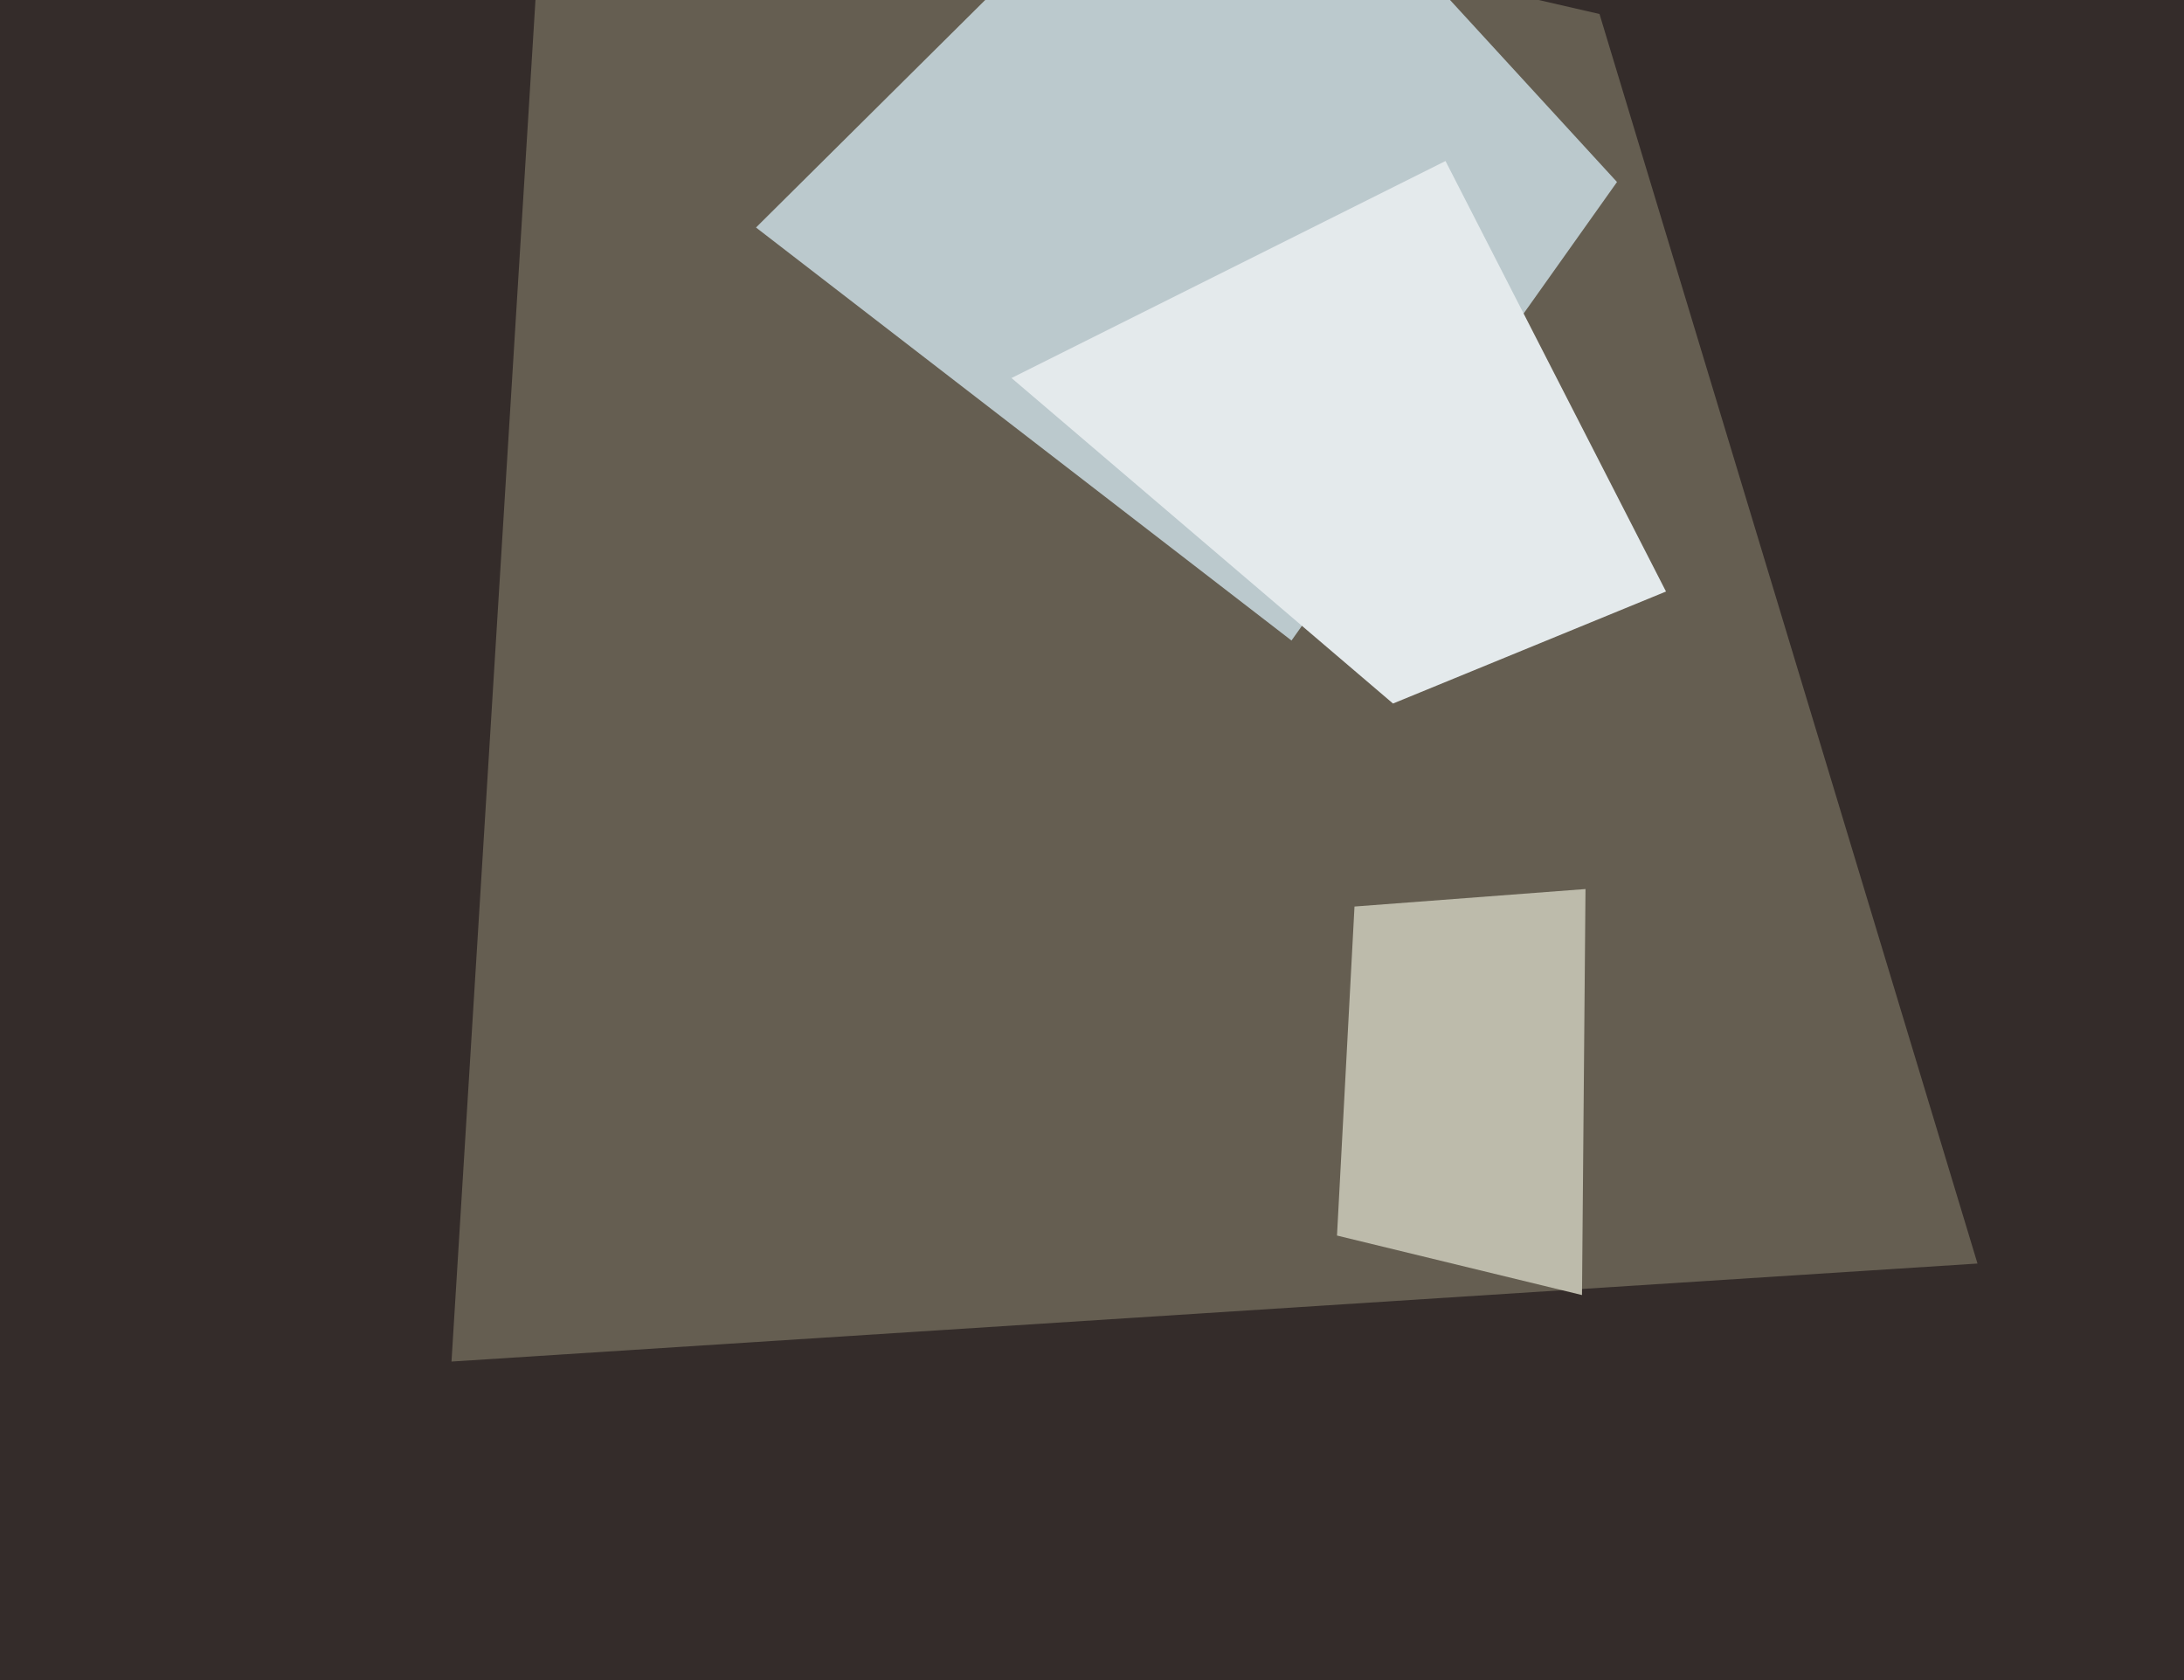
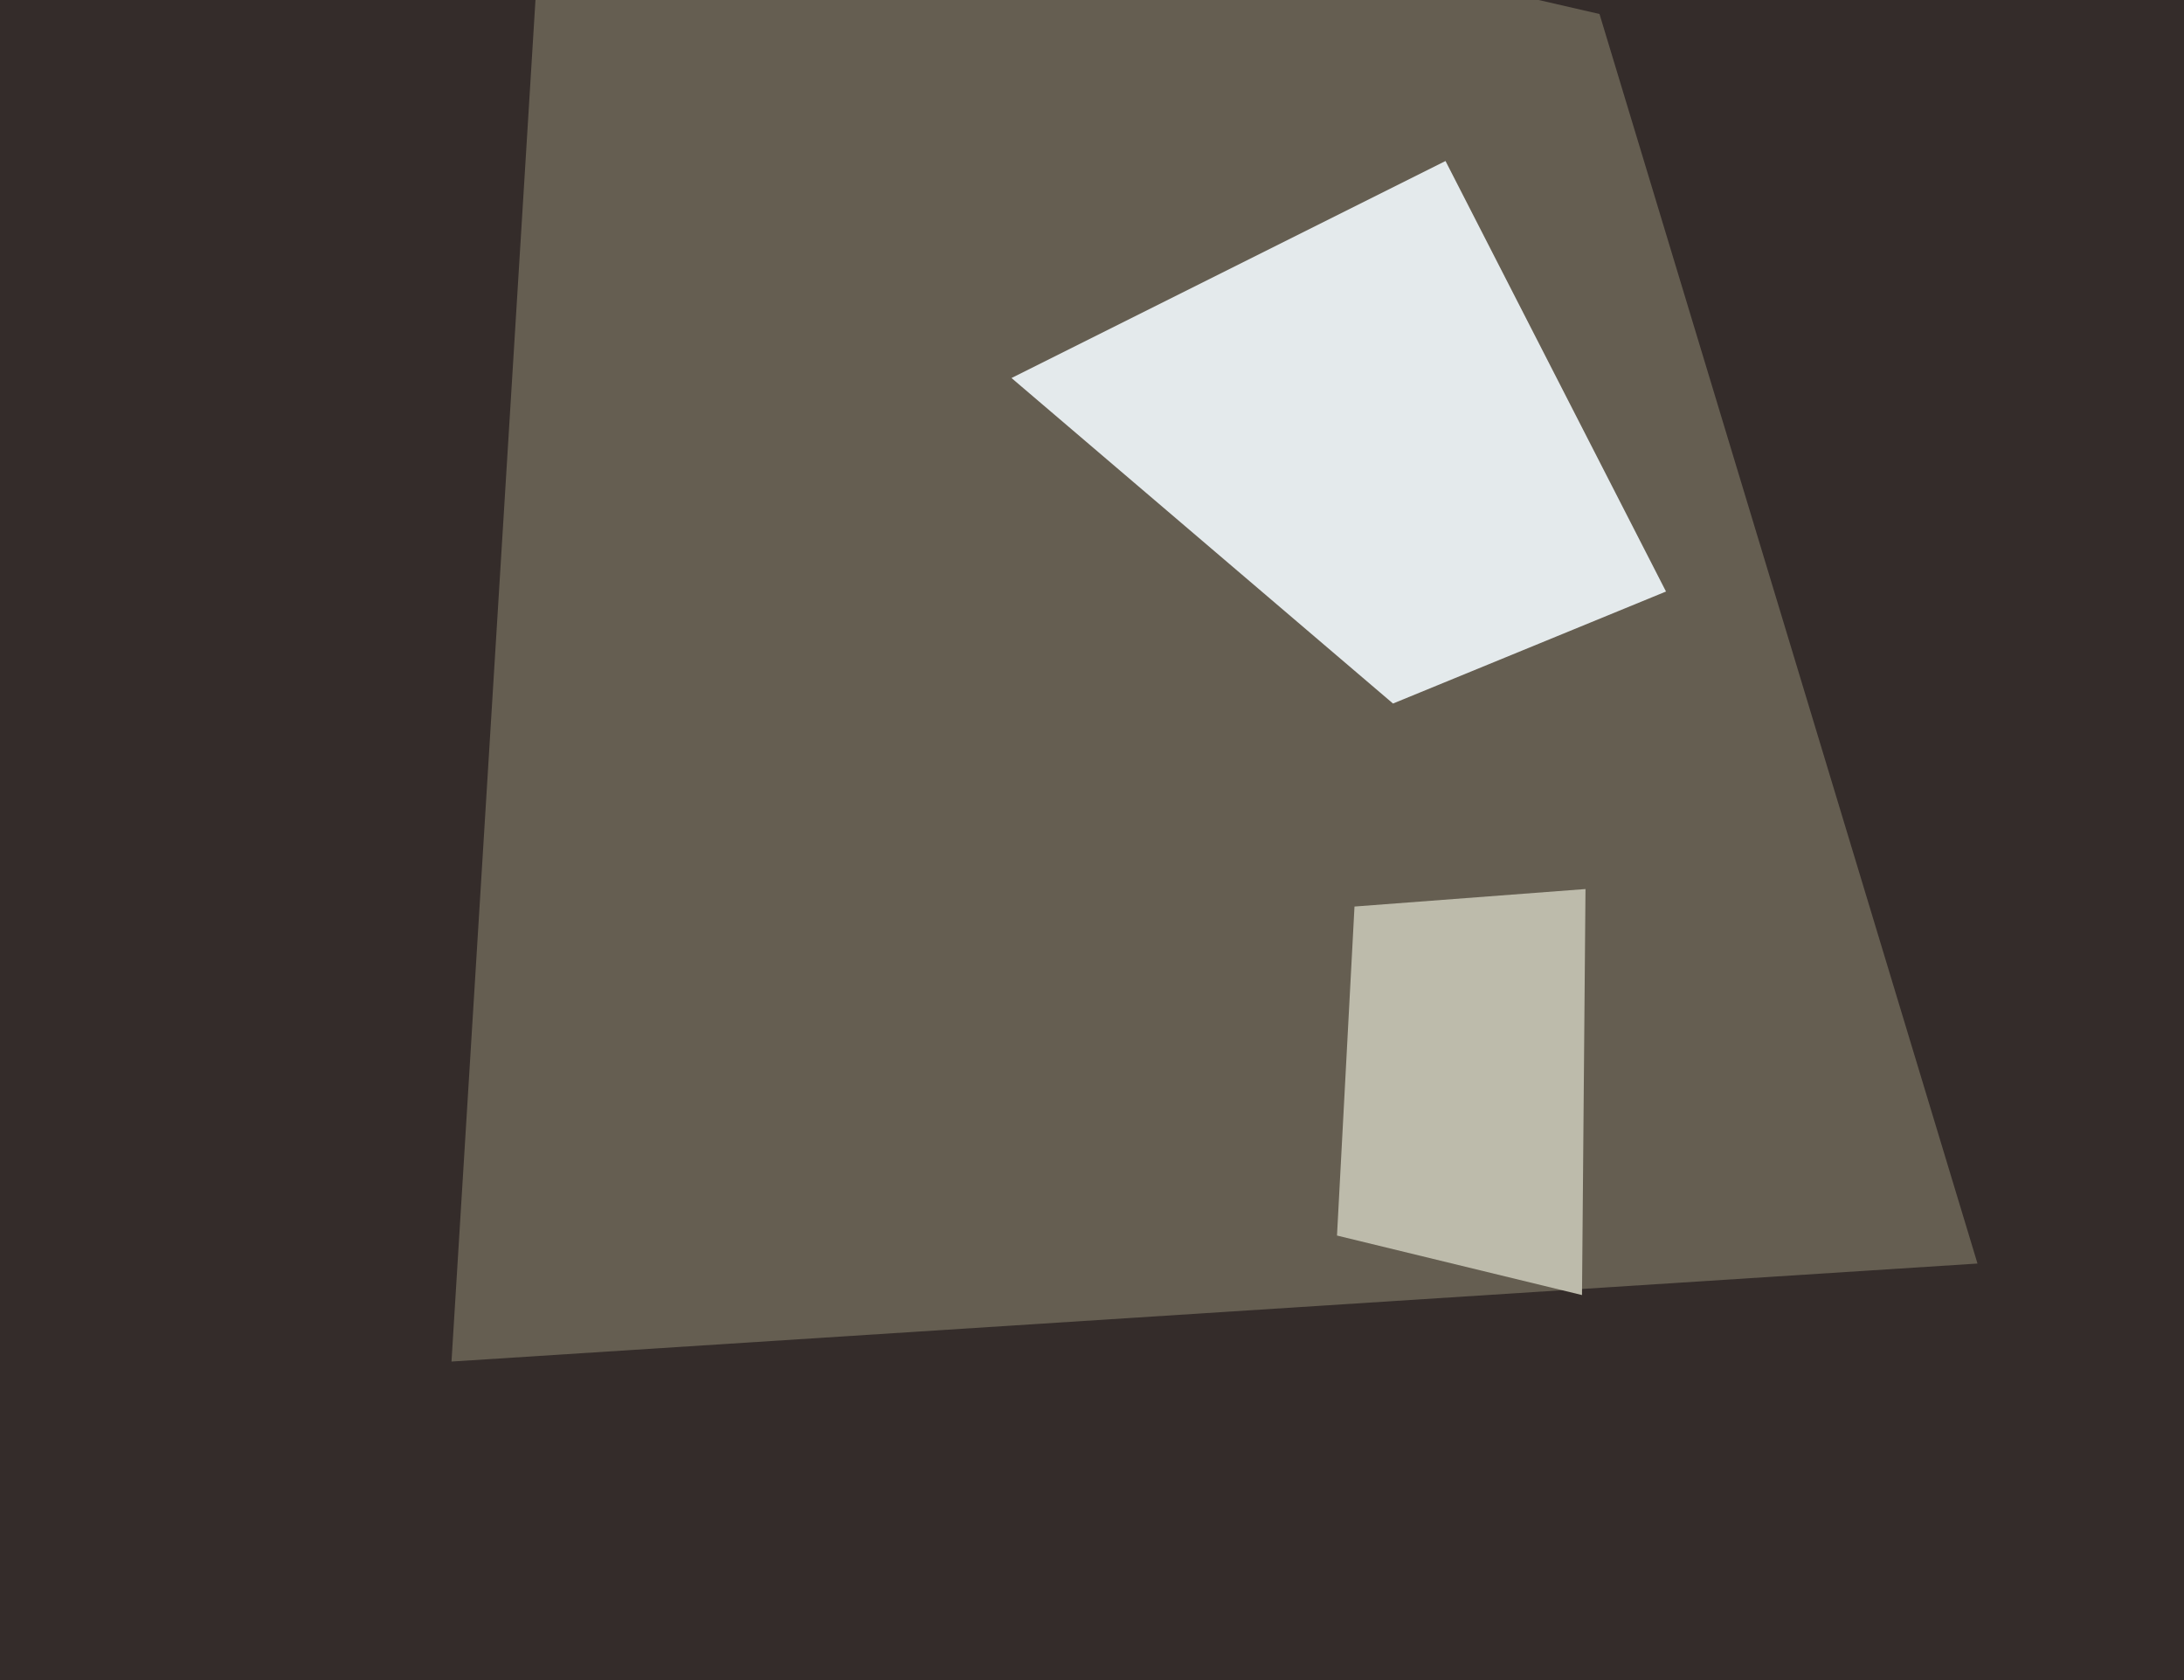
<svg xmlns="http://www.w3.org/2000/svg" width="624px" height="480px">
  <rect width="624" height="480" fill="rgb(52,44,42)" />
  <polygon points="129,389 157,-65 457,4 565,361" fill="rgb(101,94,81)" />
-   <polygon points="369,183 216,65 351,-69 462,52" fill="rgb(187,201,205)" />
  <polygon points="398,201 289,108 413,46 476,169" fill="rgb(228,234,236)" />
  <polygon points="387,259 453,254 452,370 382,353" fill="rgb(189,187,171)" />
</svg>